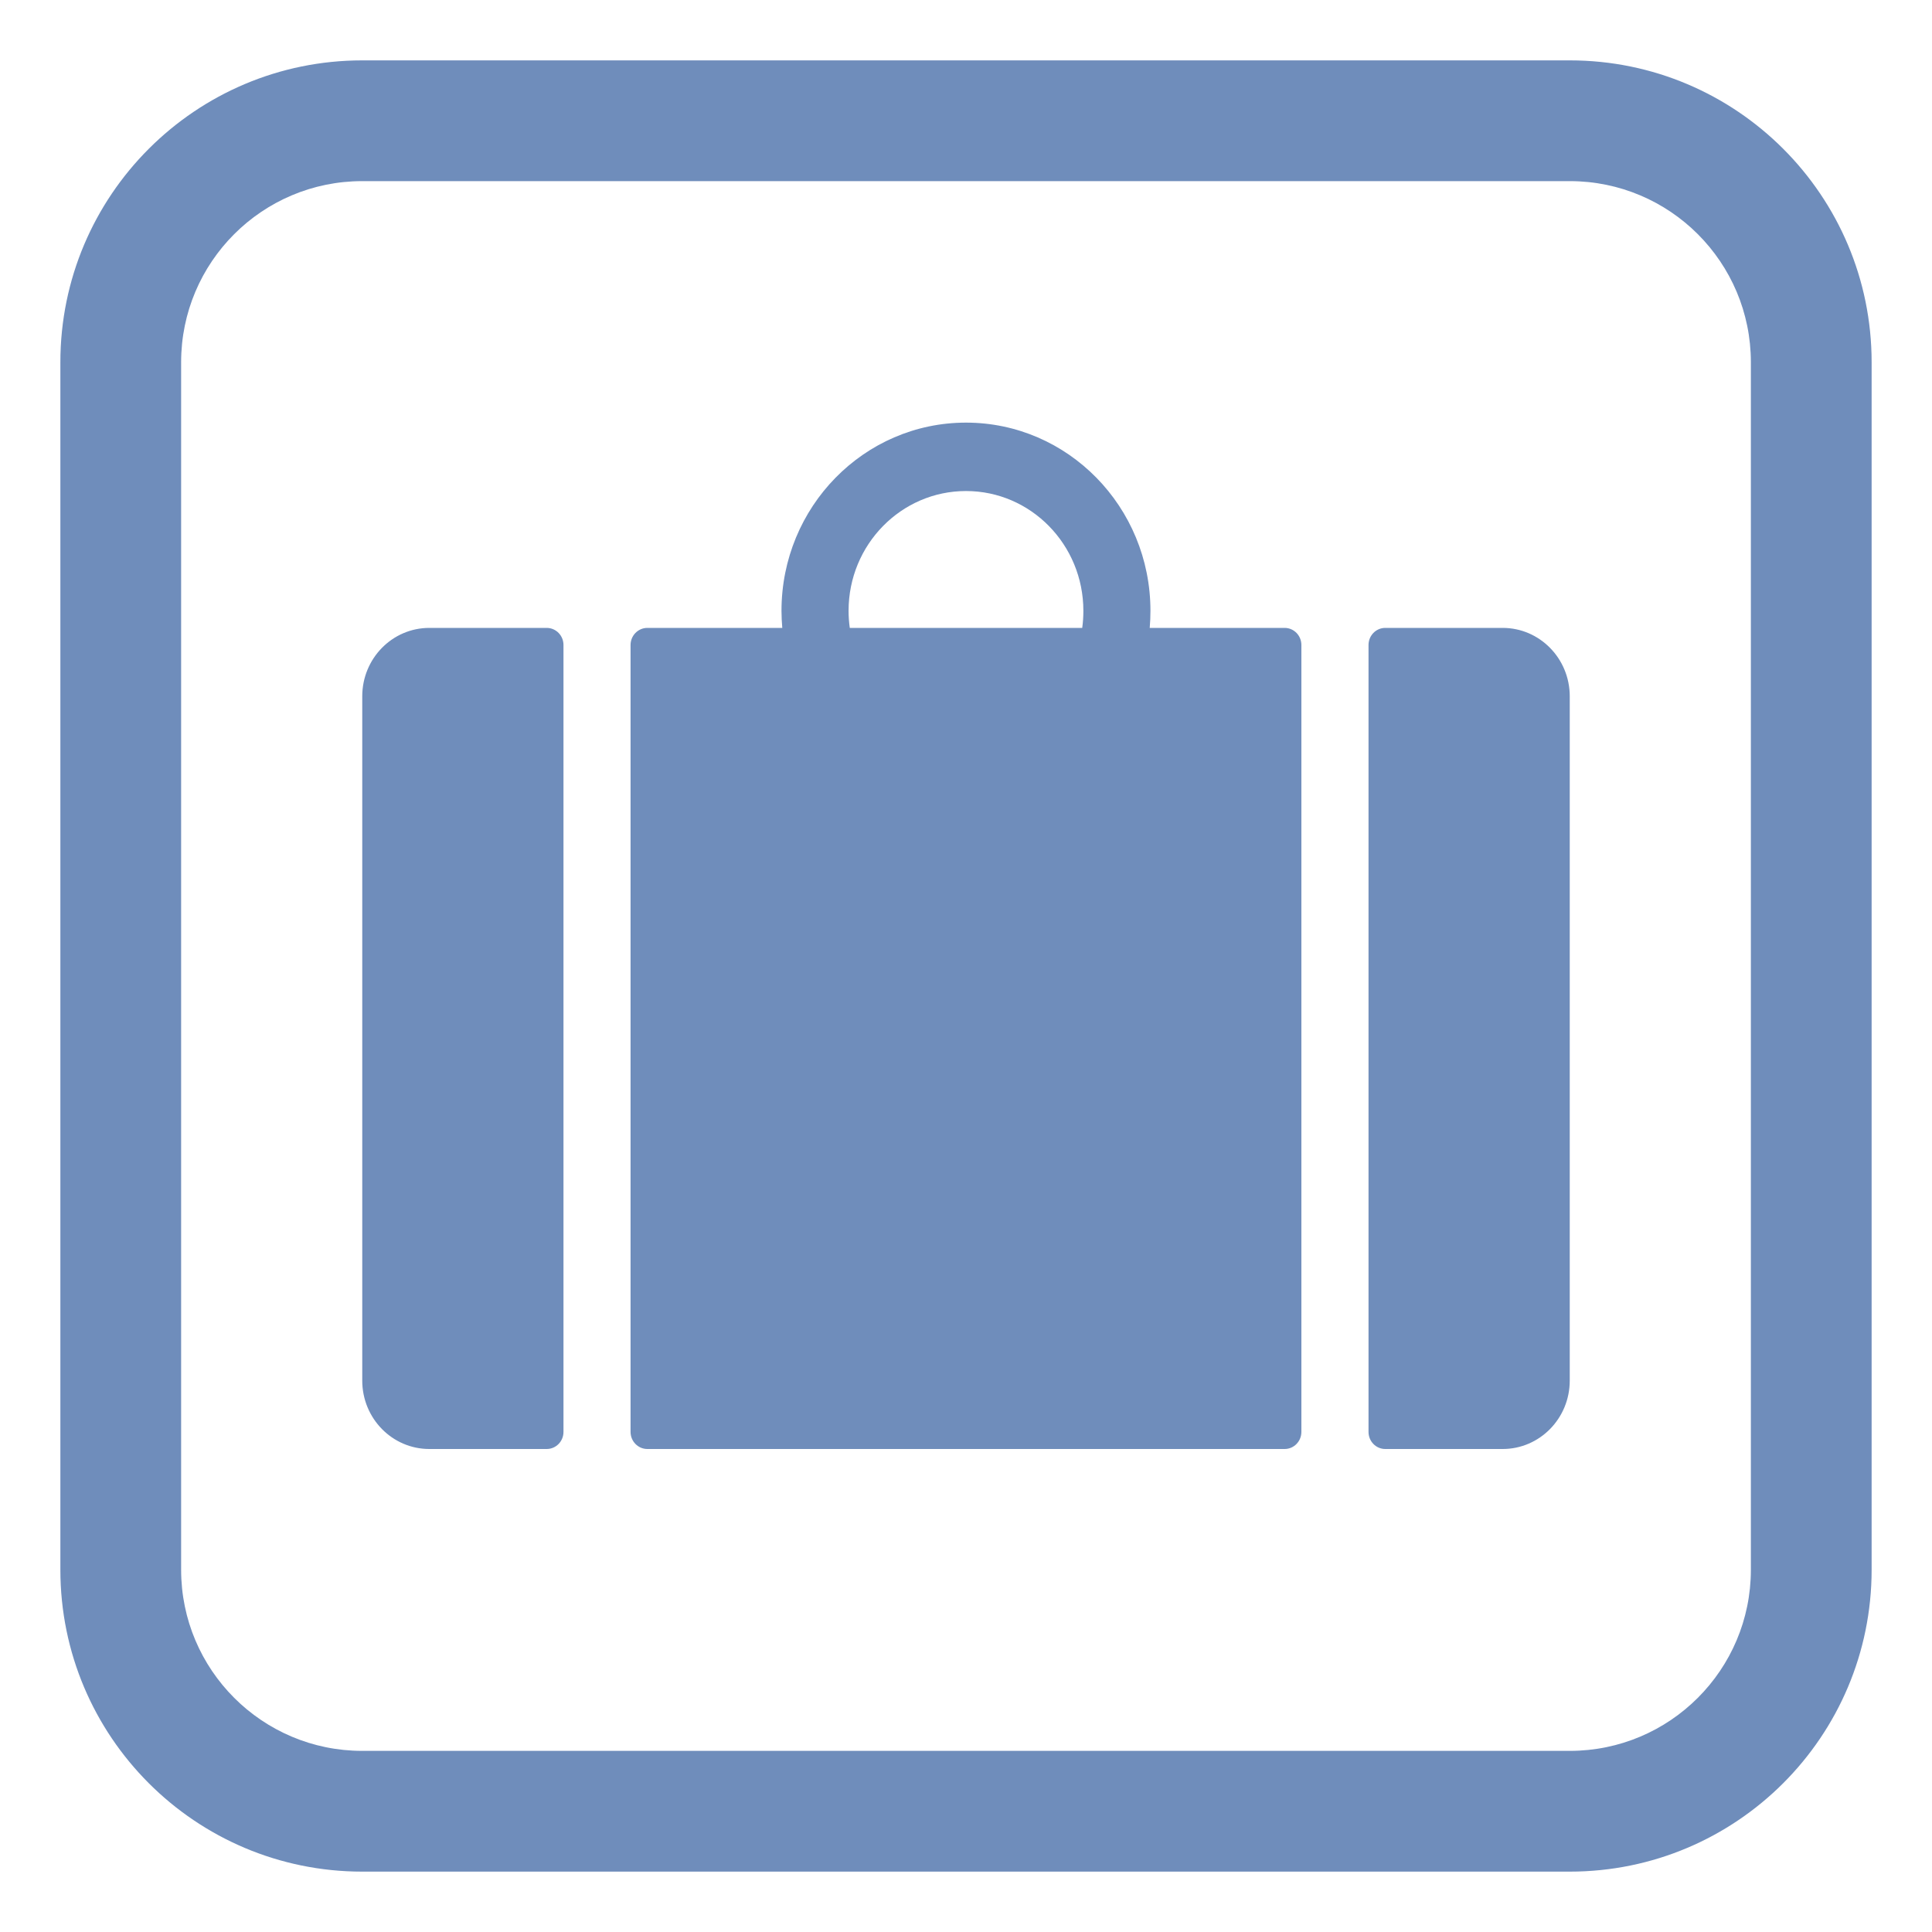
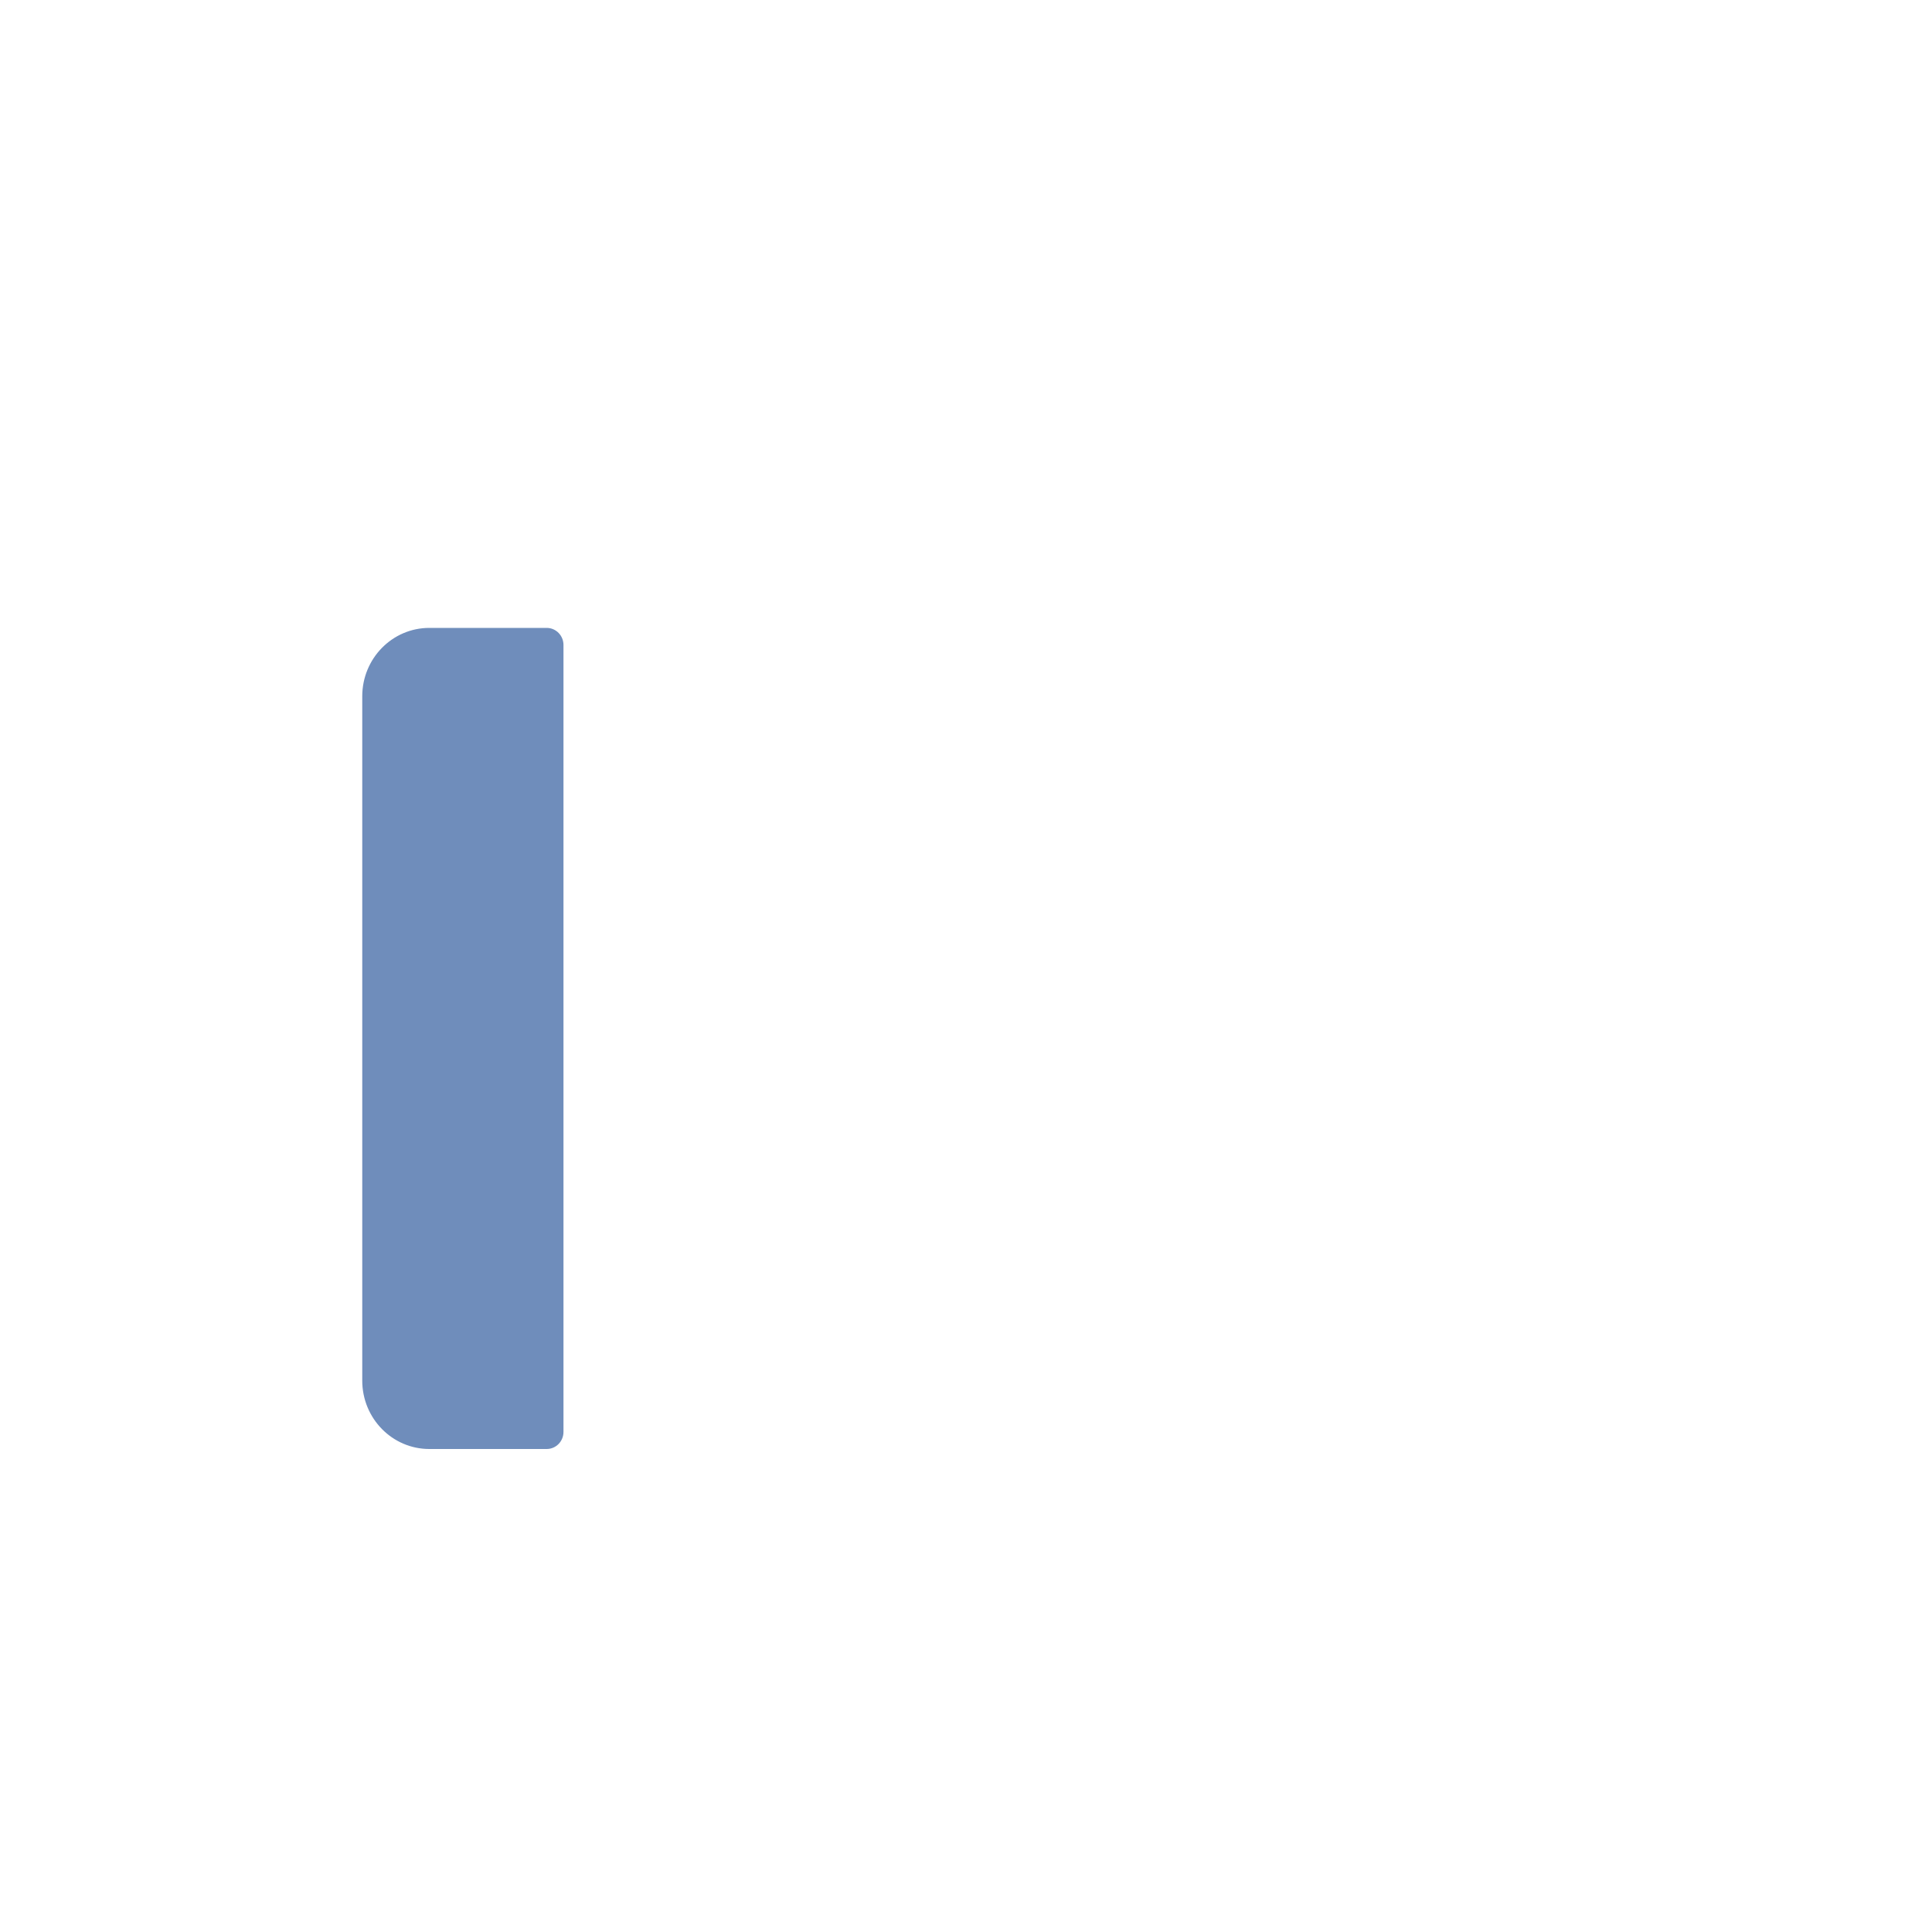
<svg xmlns="http://www.w3.org/2000/svg" viewBox="1984 2484 32 32" width="32" height="32" data-guides="{&quot;vertical&quot;:[],&quot;horizontal&quot;:[]}">
-   <path fill="#6f8dbb" stroke="none" fill-opacity="1" stroke-width="1" stroke-opacity="1" color="rgb(51, 51, 51)" font-size-adjust="none" id="tSvg18025061009" title="Path 1" d="M 1996.944 2494.117 C 1996.944 2494.212 1996.949 2494.307 1996.957 2494.4C 1996.212 2494.4 1995.467 2494.4 1994.722 2494.4C 1994.569 2494.4 1994.444 2494.527 1994.444 2494.683C 1994.444 2499.028 1994.444 2503.372 1994.444 2507.717C 1994.444 2507.873 1994.569 2508 1994.722 2508C 1998.241 2508 2001.759 2508 2005.278 2508C 2005.431 2508 2005.555 2507.873 2005.555 2507.717C 2005.555 2503.372 2005.555 2499.028 2005.555 2494.683C 2005.555 2494.527 2005.431 2494.4 2005.278 2494.4C 2004.533 2494.4 2003.788 2494.4 2003.043 2494.4C 2003.051 2494.307 2003.055 2494.212 2003.055 2494.117C 2003.055 2492.395 2001.687 2491 2000 2491C 1998.312 2491 1996.944 2492.395 1996.944 2494.117ZM 2001.944 2494.117 C 2001.944 2494.213 2001.938 2494.307 2001.925 2494.4C 2000.641 2494.4 1999.358 2494.4 1998.075 2494.4C 1998.062 2494.307 1998.055 2494.213 1998.055 2494.117C 1998.055 2493.021 1998.926 2492.133 2000 2492.133C 2001.074 2492.133 2001.944 2493.021 2001.944 2494.117Z" />
  <path fill="#6f8dbb" stroke="none" fill-opacity="1" stroke-width="1" stroke-opacity="1" color="rgb(51, 51, 51)" font-size-adjust="none" id="tSvg1161a53d9b5" title="Path 2" d="M 1990 2495.533 C 1990 2494.907 1990.497 2494.4 1991.111 2494.4C 1991.759 2494.4 1992.407 2494.4 1993.055 2494.4C 1993.209 2494.4 1993.333 2494.527 1993.333 2494.683C 1993.333 2499.028 1993.333 2503.372 1993.333 2507.717C 1993.333 2507.873 1993.209 2508 1993.055 2508C 1992.407 2508 1991.759 2508 1991.111 2508C 1990.497 2508 1990 2507.493 1990 2506.867C 1990 2503.089 1990 2499.311 1990 2495.533Z" />
-   <path fill="#6f8dbb" stroke="none" fill-opacity="1" stroke-width="1" stroke-opacity="1" color="rgb(51, 51, 51)" font-size-adjust="none" id="tSvg1d094ec456" title="Path 3" d="M 2006.944 2508 C 2006.791 2508 2006.667 2507.873 2006.667 2507.717C 2006.667 2503.372 2006.667 2499.028 2006.667 2494.683C 2006.667 2494.527 2006.791 2494.4 2006.944 2494.4C 2007.592 2494.4 2008.241 2494.4 2008.889 2494.4C 2009.502 2494.4 2010 2494.907 2010 2495.533C 2010 2499.311 2010 2503.089 2010 2506.867C 2010 2507.493 2009.502 2508 2008.889 2508C 2008.241 2508 2007.592 2508 2006.944 2508Z" />
-   <path fill="#6f8dbb" stroke="none" fill-opacity="1" stroke-width="1" stroke-opacity="1" color="rgb(51, 51, 51)" font-size-adjust="none" id="tSvgea38e8f3f6" title="Path 5" d="M 1990 2485 C 1987.238 2485 1985 2487.239 1985 2490C 1985 2496.667 1985 2503.333 1985 2510C 1985 2512.761 1987.238 2515 1990 2515C 1996.667 2515 2003.333 2515 2010 2515C 2012.761 2515 2015 2512.761 2015 2510C 2015 2503.333 2015 2496.667 2015 2490C 2015 2487.239 2012.761 2485 2010 2485C 2003.333 2485 1996.667 2485 1990 2485ZM 1987 2490 C 1987 2488.343 1988.343 2487 1990 2487C 1996.667 2487 2003.333 2487 2010 2487C 2011.657 2487 2013 2488.343 2013 2490C 2013 2496.667 2013 2503.333 2013 2510C 2013 2511.657 2011.657 2513 2010 2513C 2003.333 2513 1996.667 2513 1990 2513C 1988.343 2513 1987 2511.657 1987 2510C 1987 2503.333 1987 2496.667 1987 2490Z" />
  <defs />
</svg>